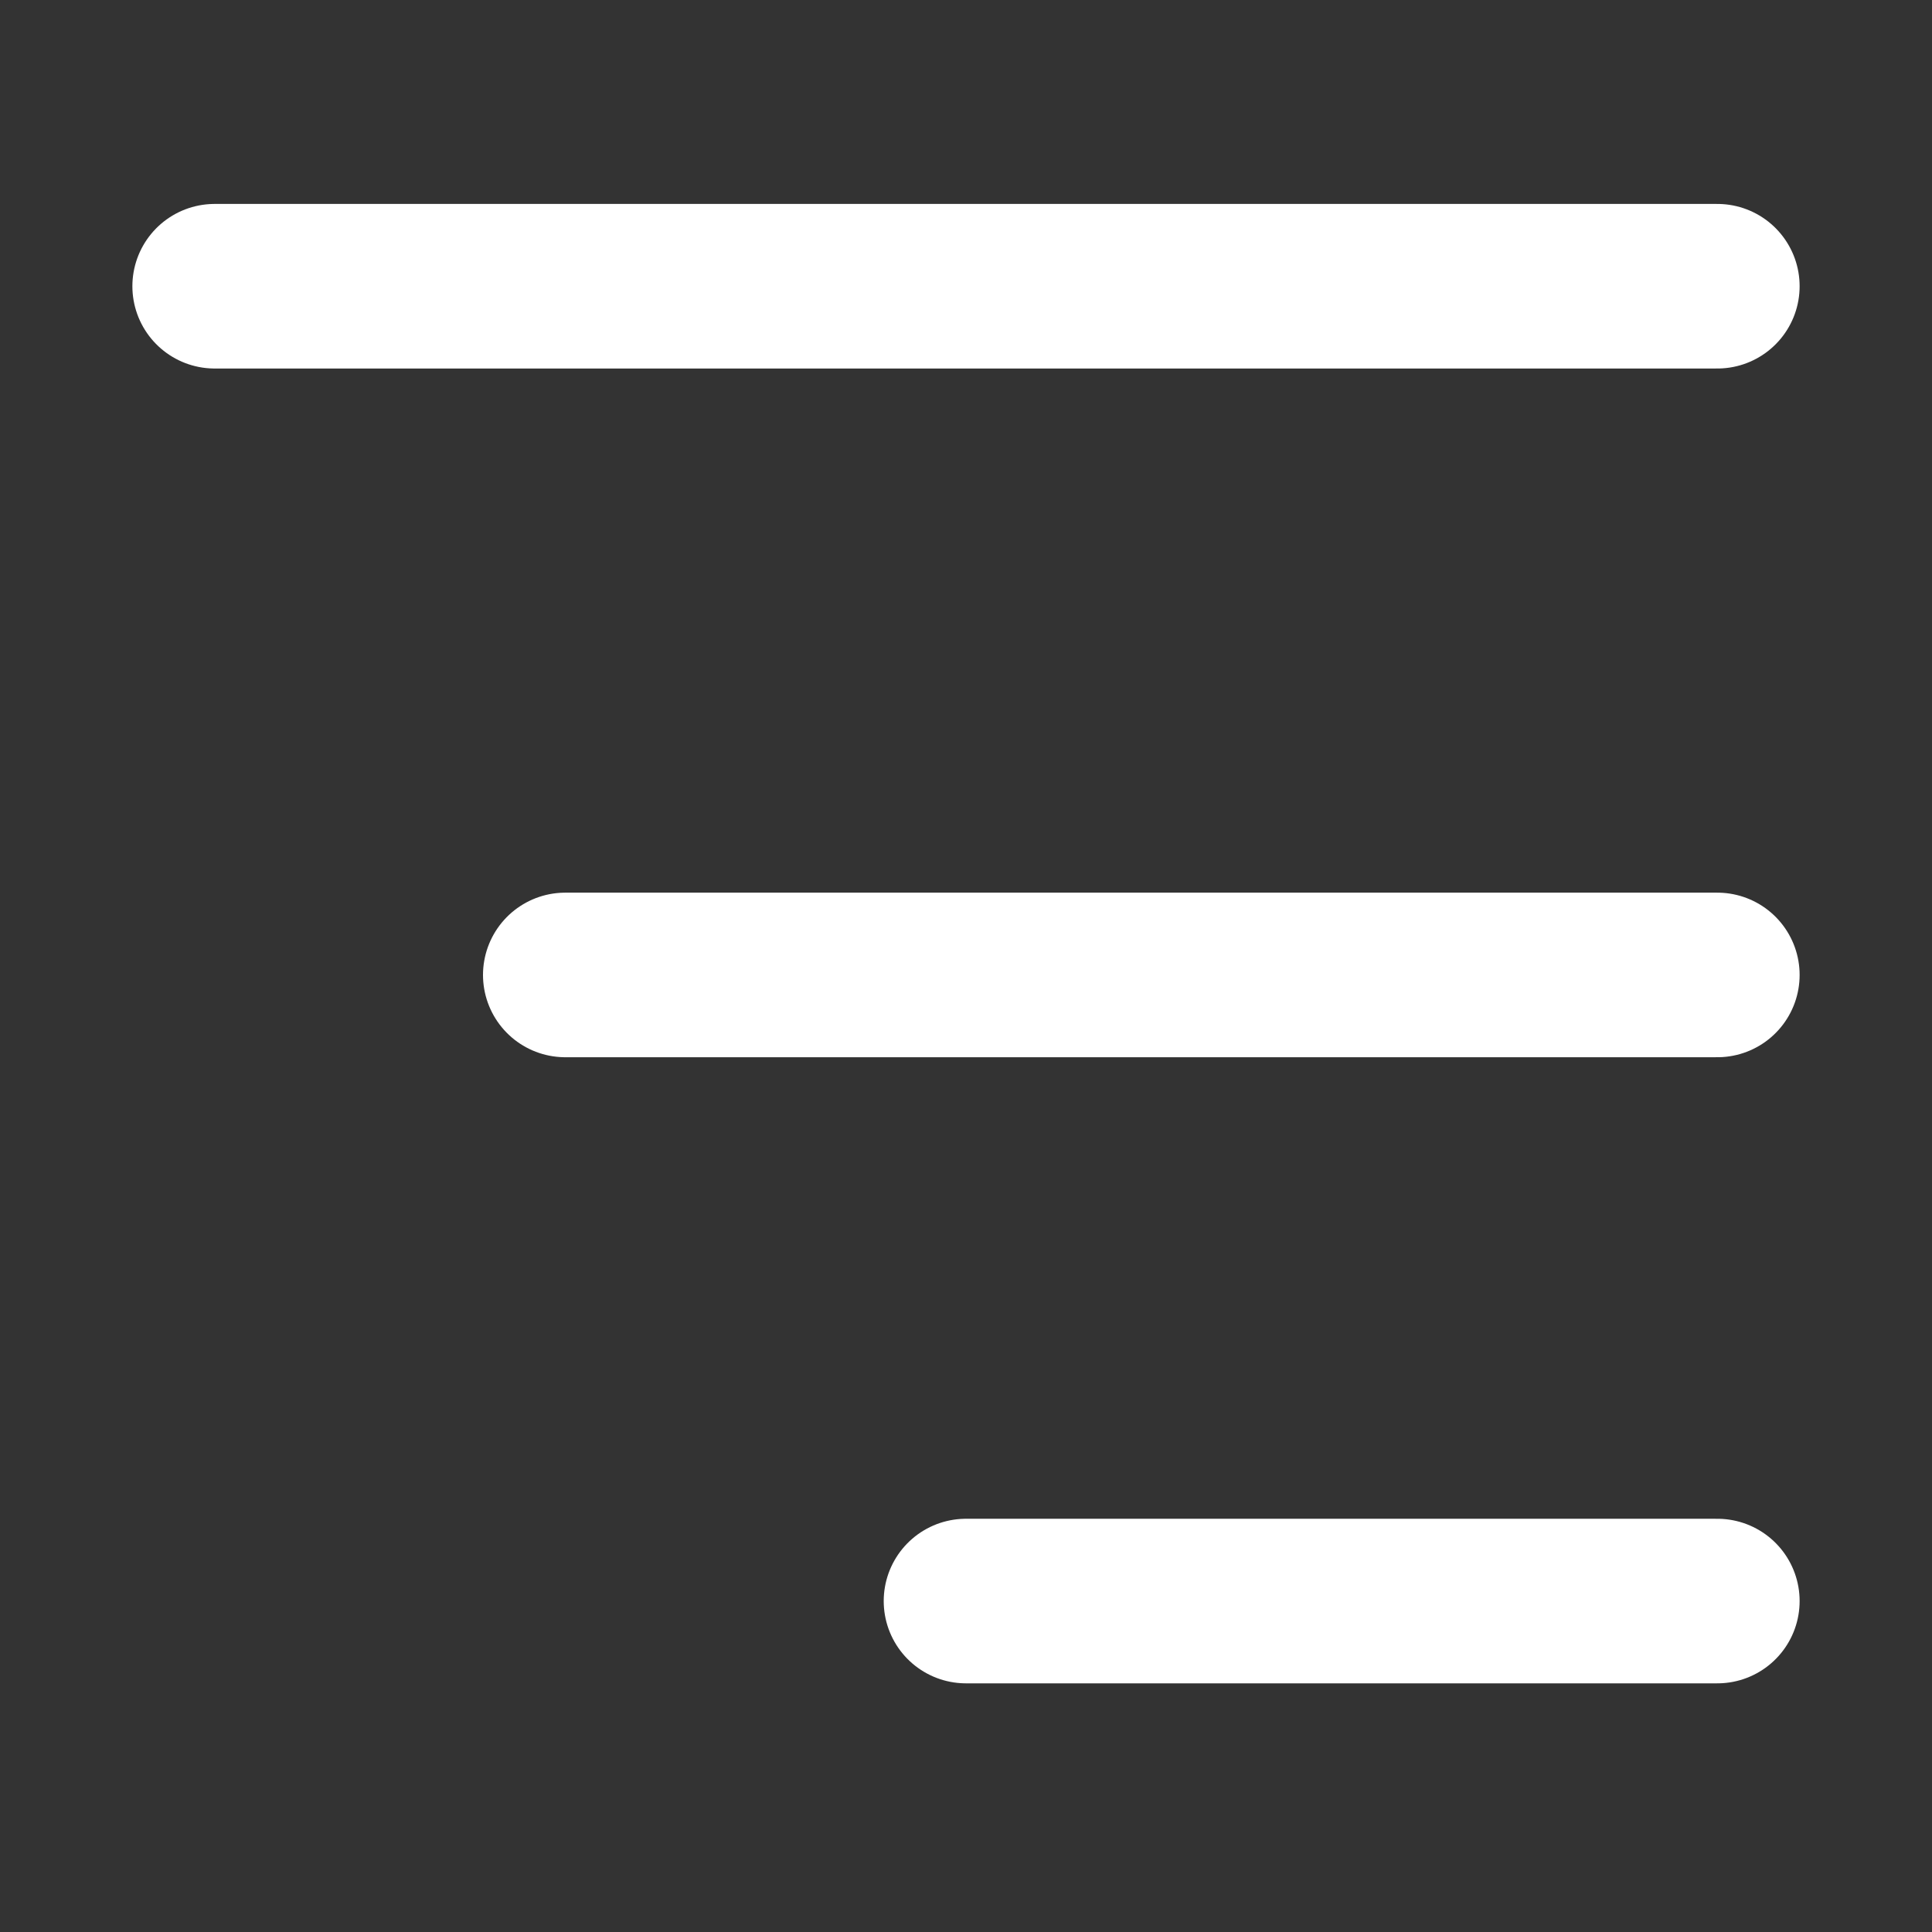
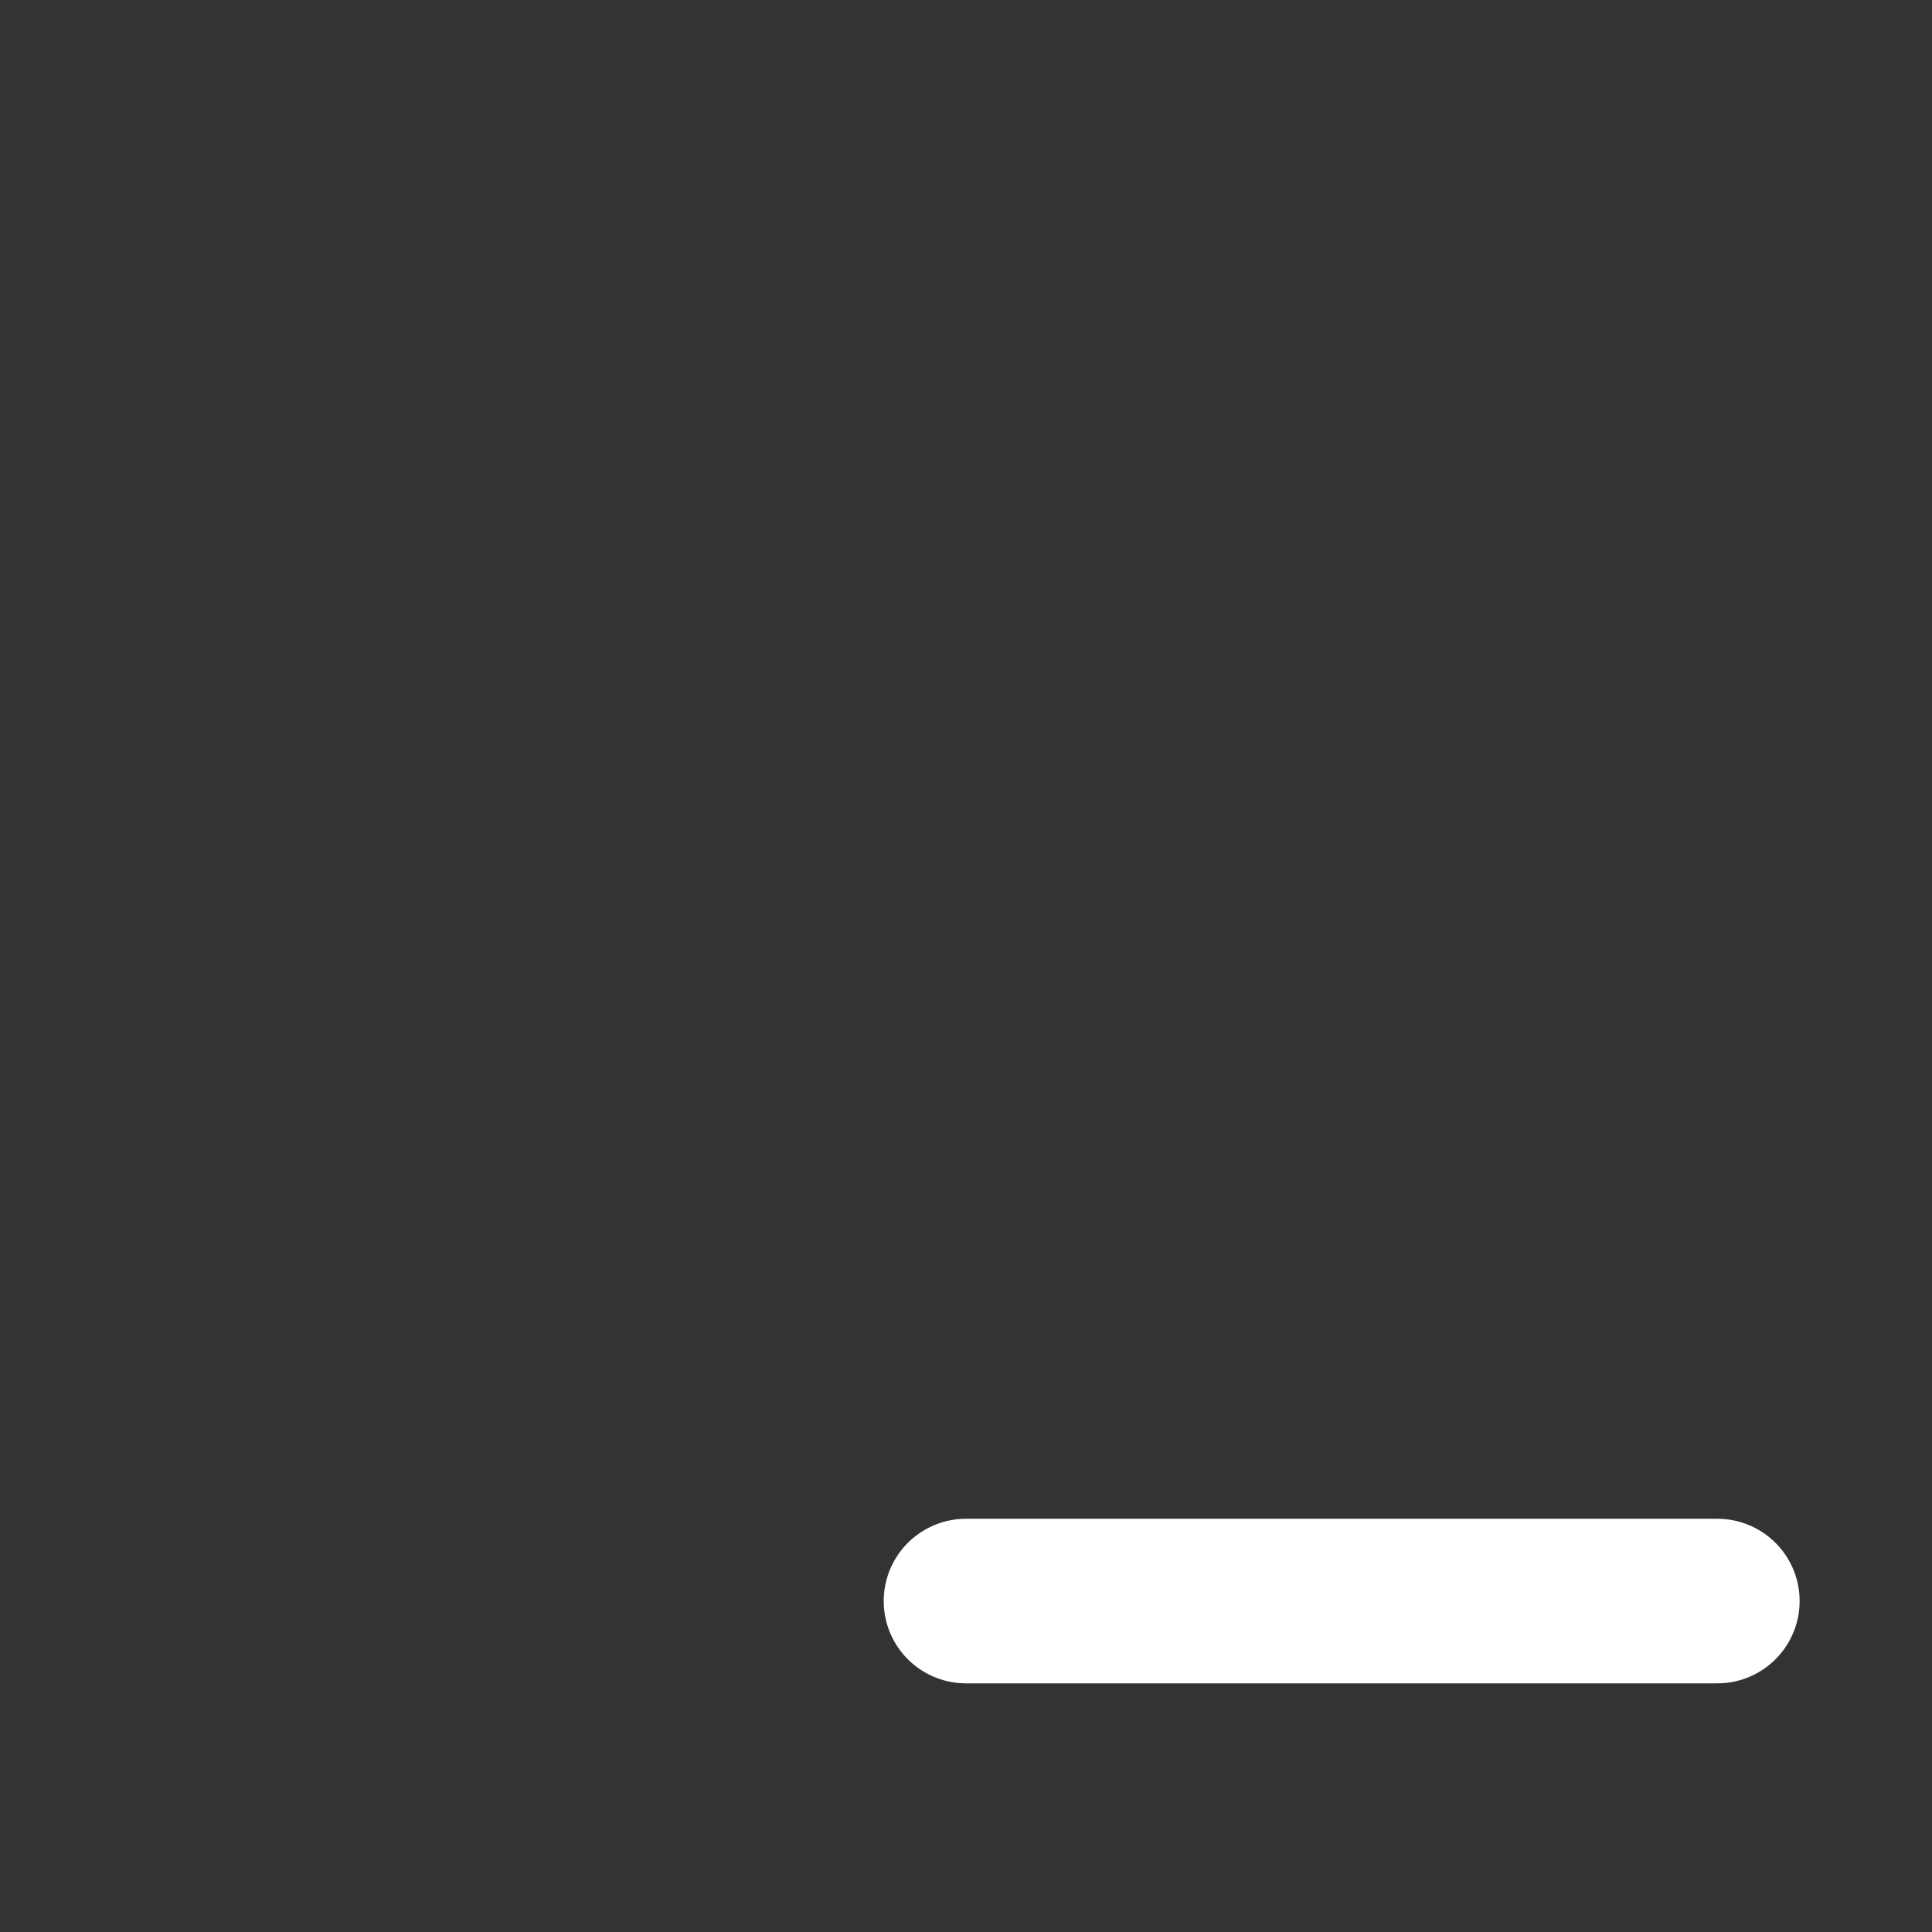
<svg xmlns="http://www.w3.org/2000/svg" width="27" height="27" viewBox="0 0 27 27" fill="none">
  <rect x="0" y="0" width="27" height="27" fill="#333333" stroke="none" />
-   <path d="M7.9 13.625L24 13.625" stroke="white" stroke-width="2.3" stroke-linecap="round" stroke-linejoin="round" />
-   <path d="M3 4L24 4" stroke="white" stroke-width="2.3" stroke-linecap="round" stroke-linejoin="round" />
  <path d="M13.5 22.375L24 22.375" stroke="white" stroke-width="2.3" stroke-linecap="round" stroke-linejoin="round" />
</svg>